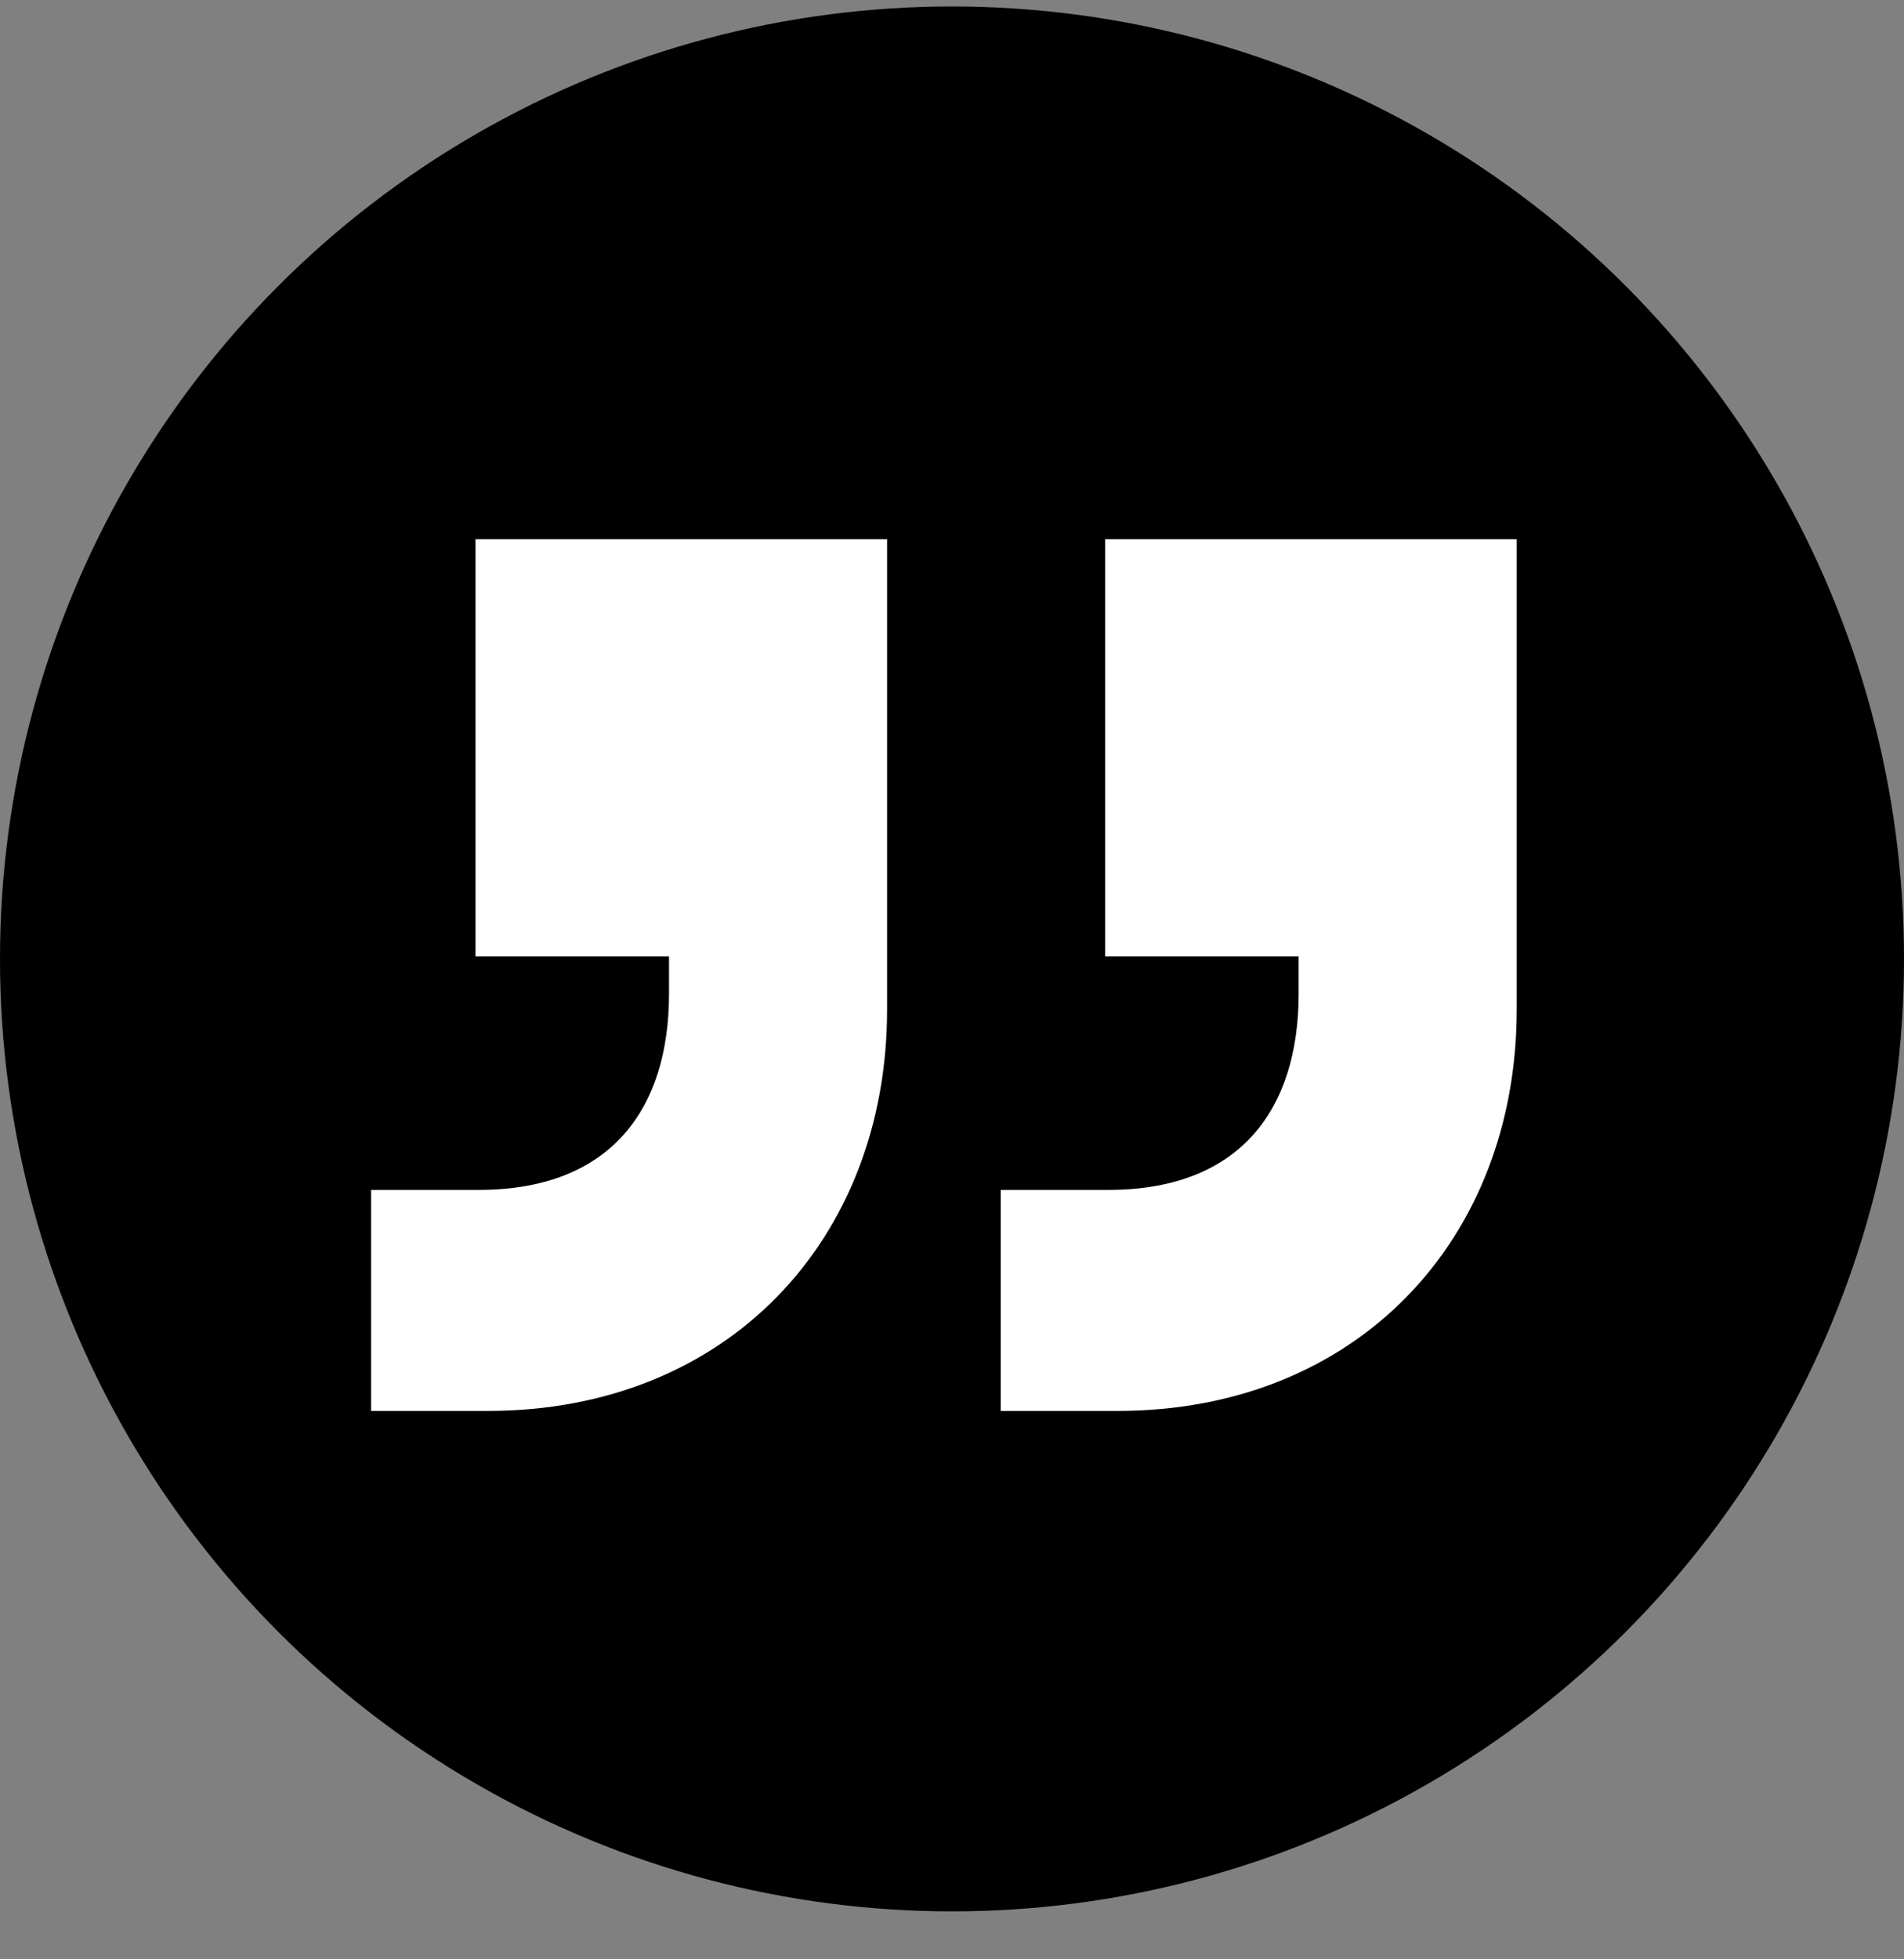
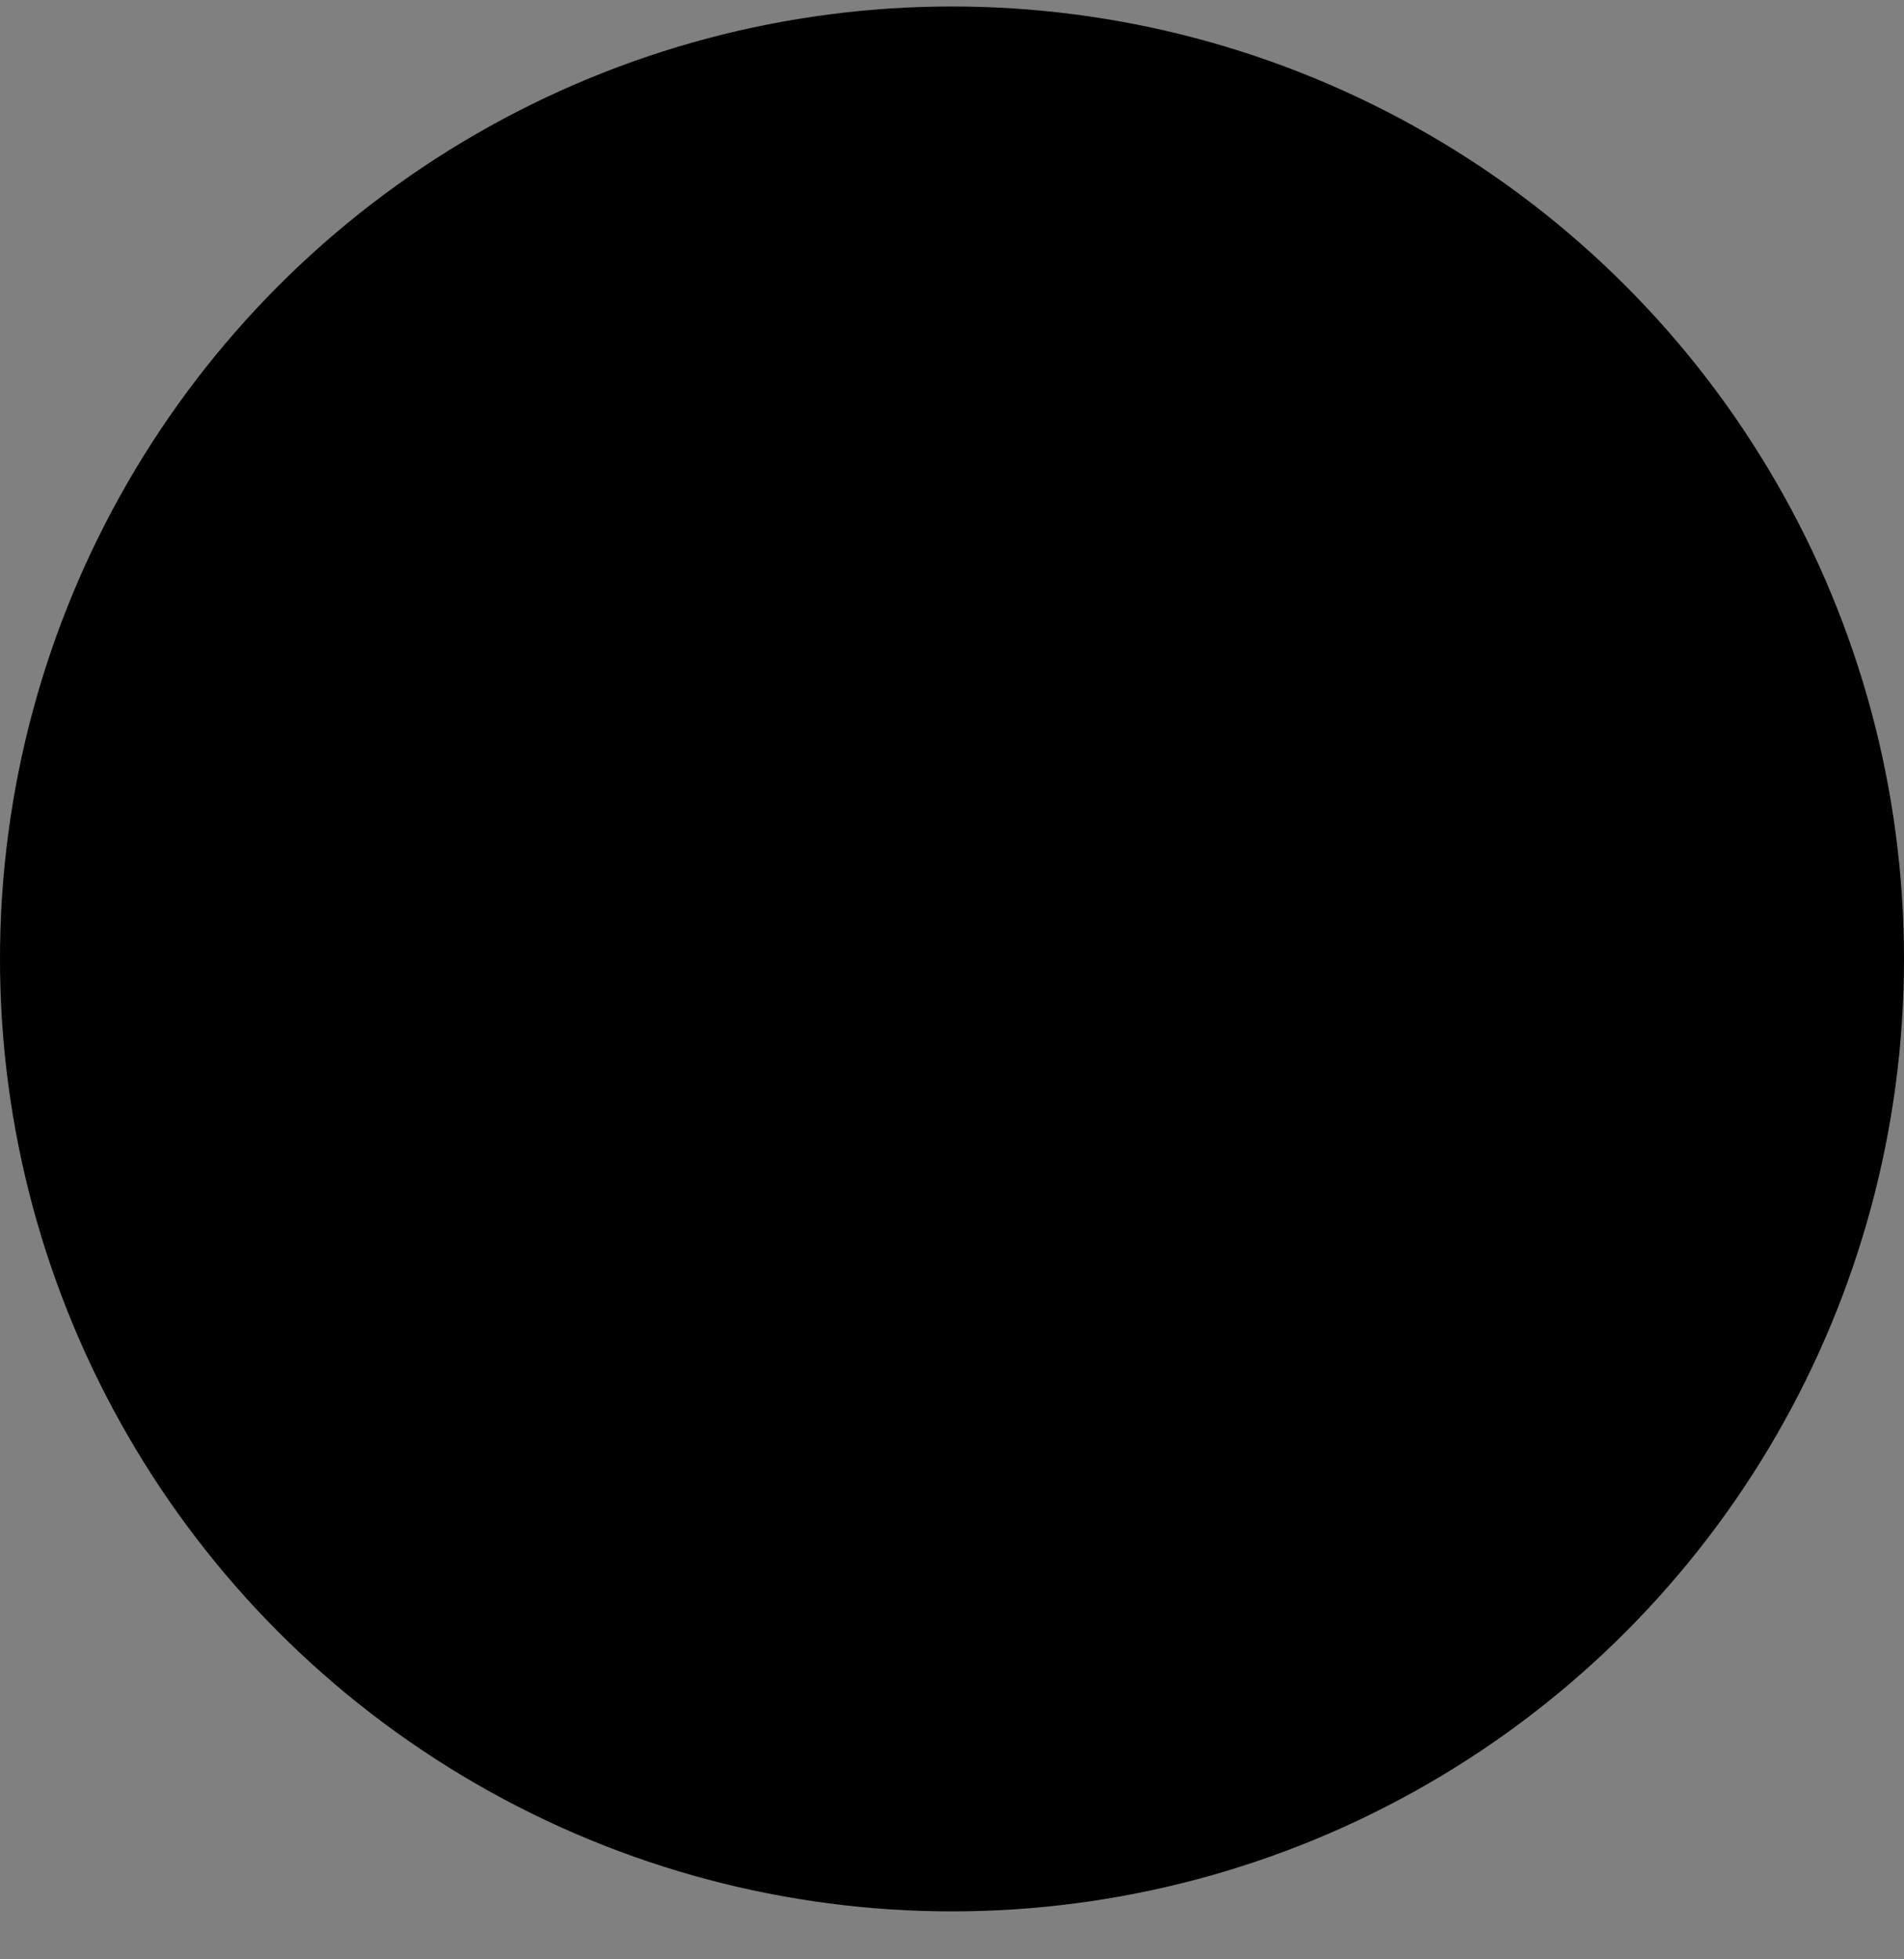
<svg xmlns="http://www.w3.org/2000/svg" width="35" height="36" viewBox="0 0 35 36" fill="none">
  <rect x="0" y="0" width="35" height="36" fill="#808080" stroke="none" />
  <circle cx="17.5" cy="17.619" r="17.5" fill="black" />
-   <path d="M8.967 25.924C13.371 25.924 16.307 22.778 16.307 18.545V9.907H8.741V17.573H12.298V18.259C12.298 20.376 11.226 21.863 8.798 21.863H6.822V25.924H8.967ZM20.541 25.924C24.945 25.924 27.881 22.778 27.881 18.545V9.907H20.316V17.573H23.872V18.259C23.872 20.376 22.8 21.863 20.372 21.863H18.396V25.924H20.541Z" fill="white" />
</svg>